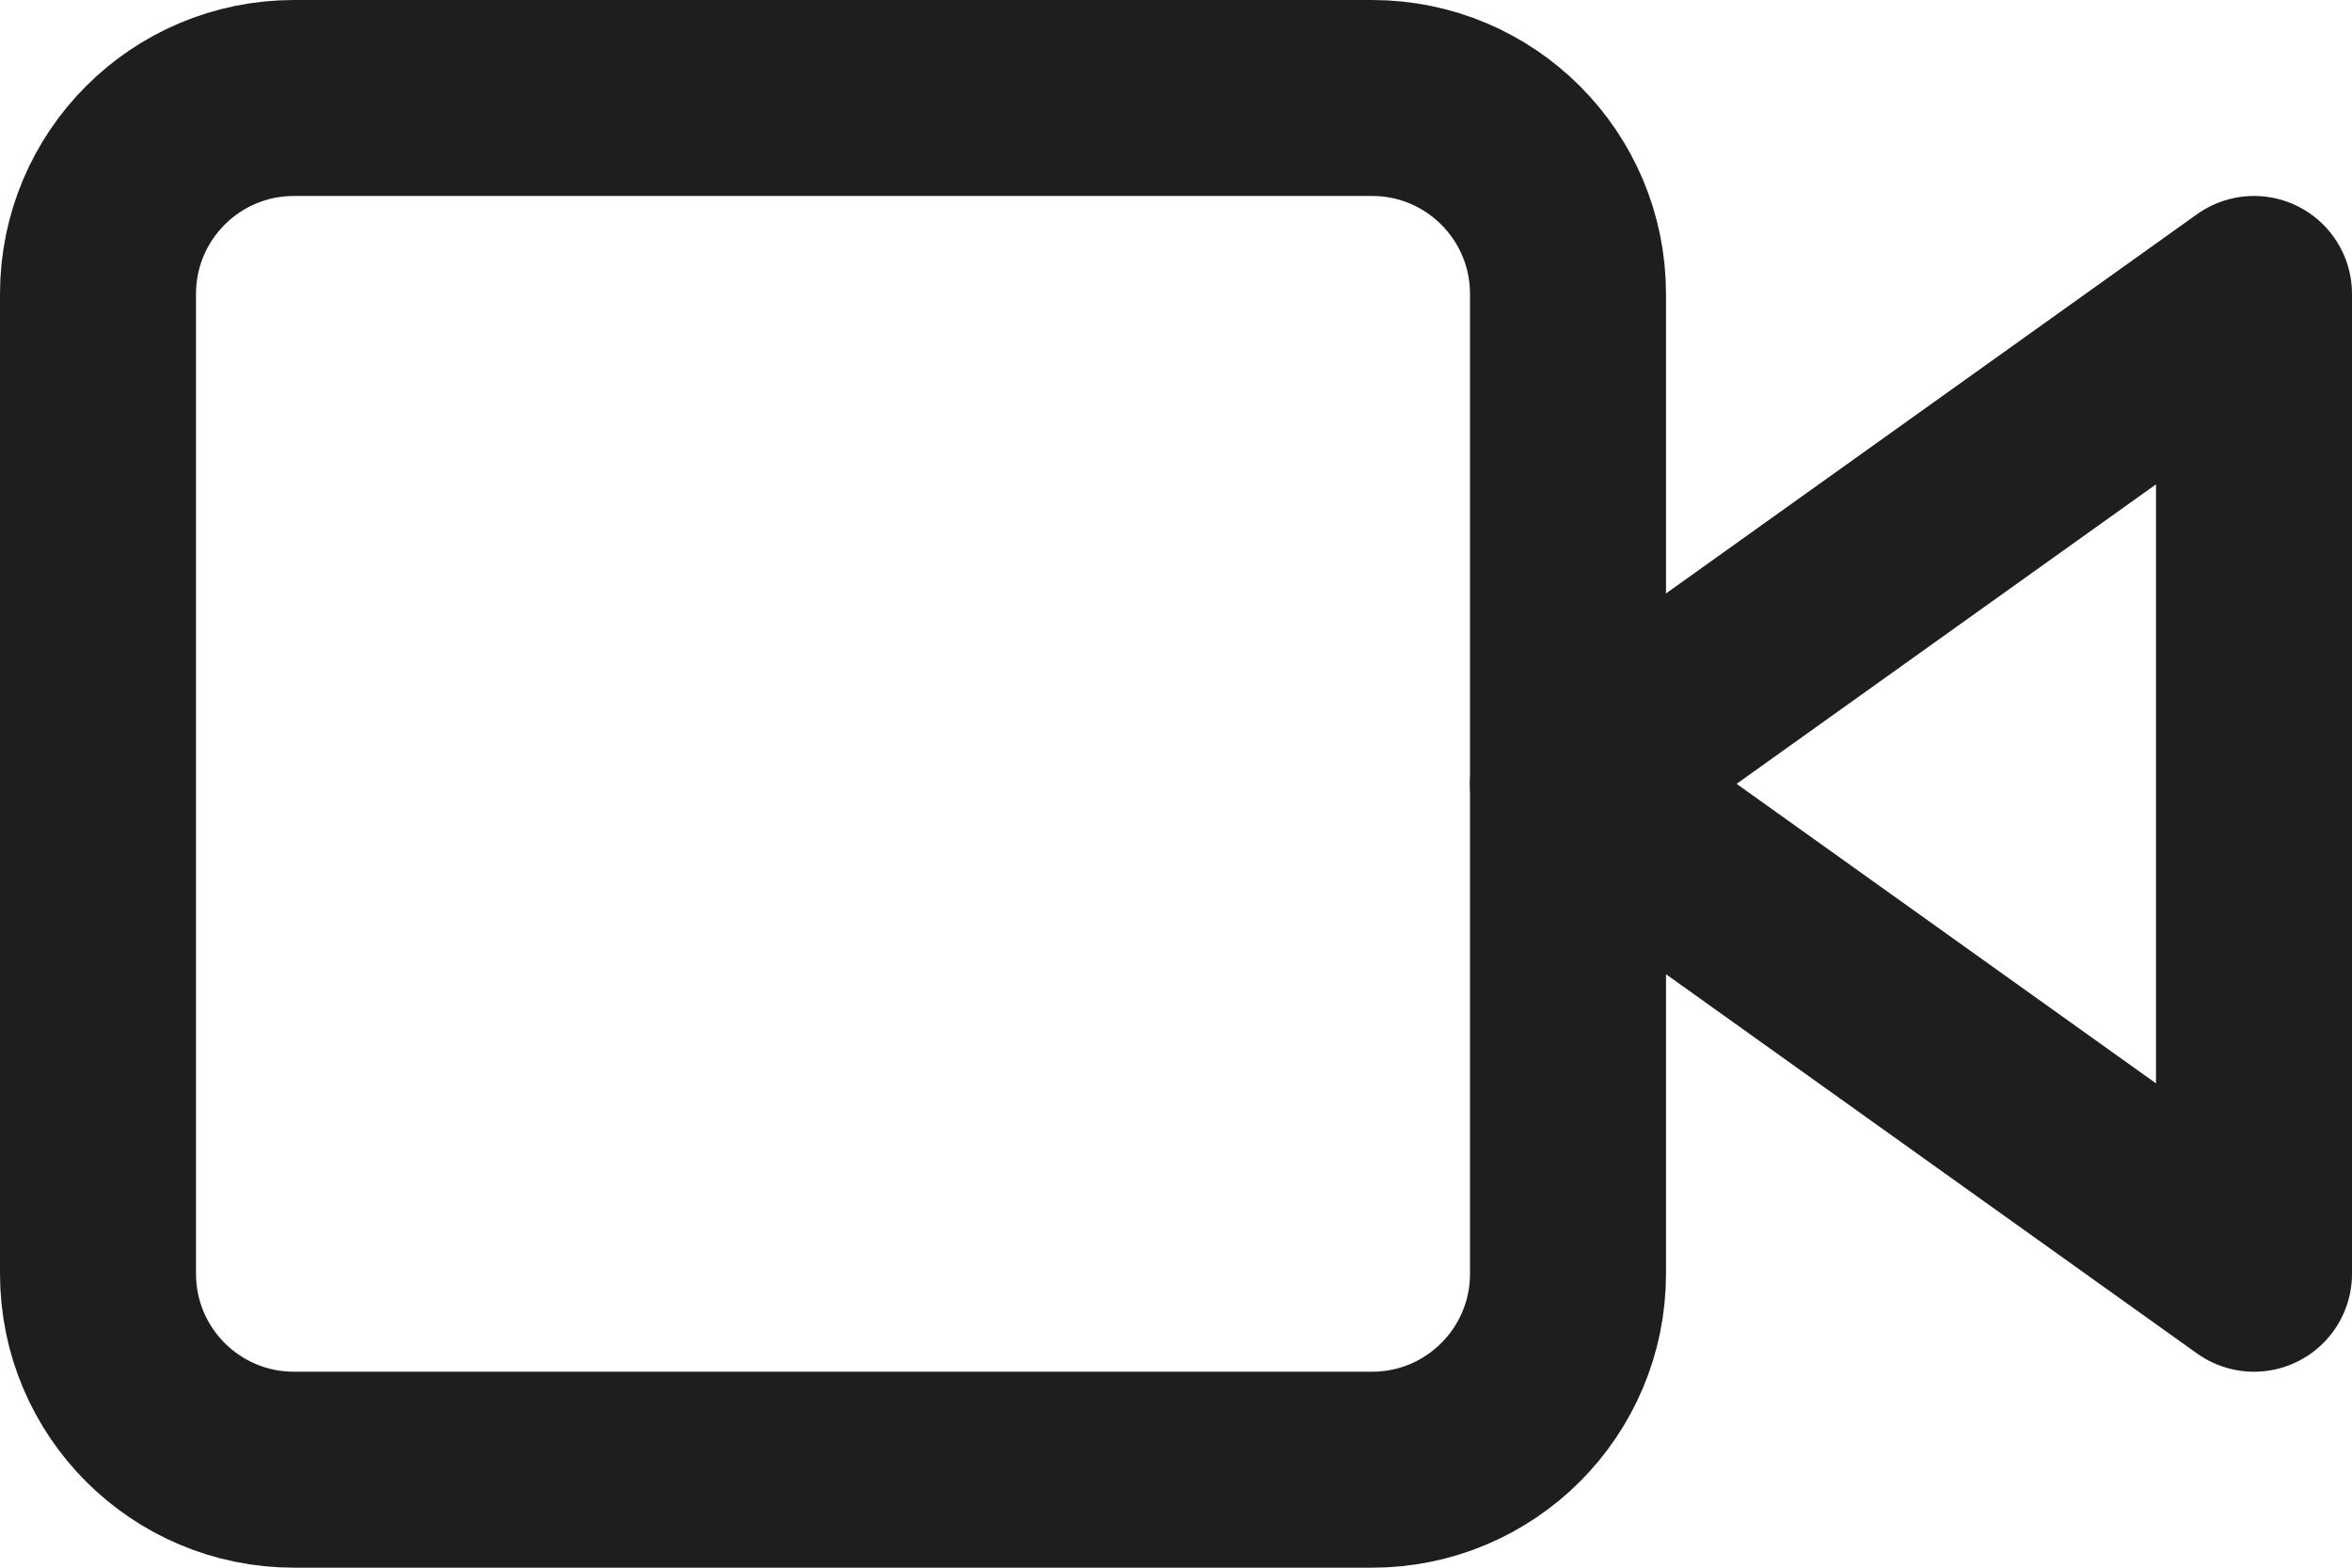
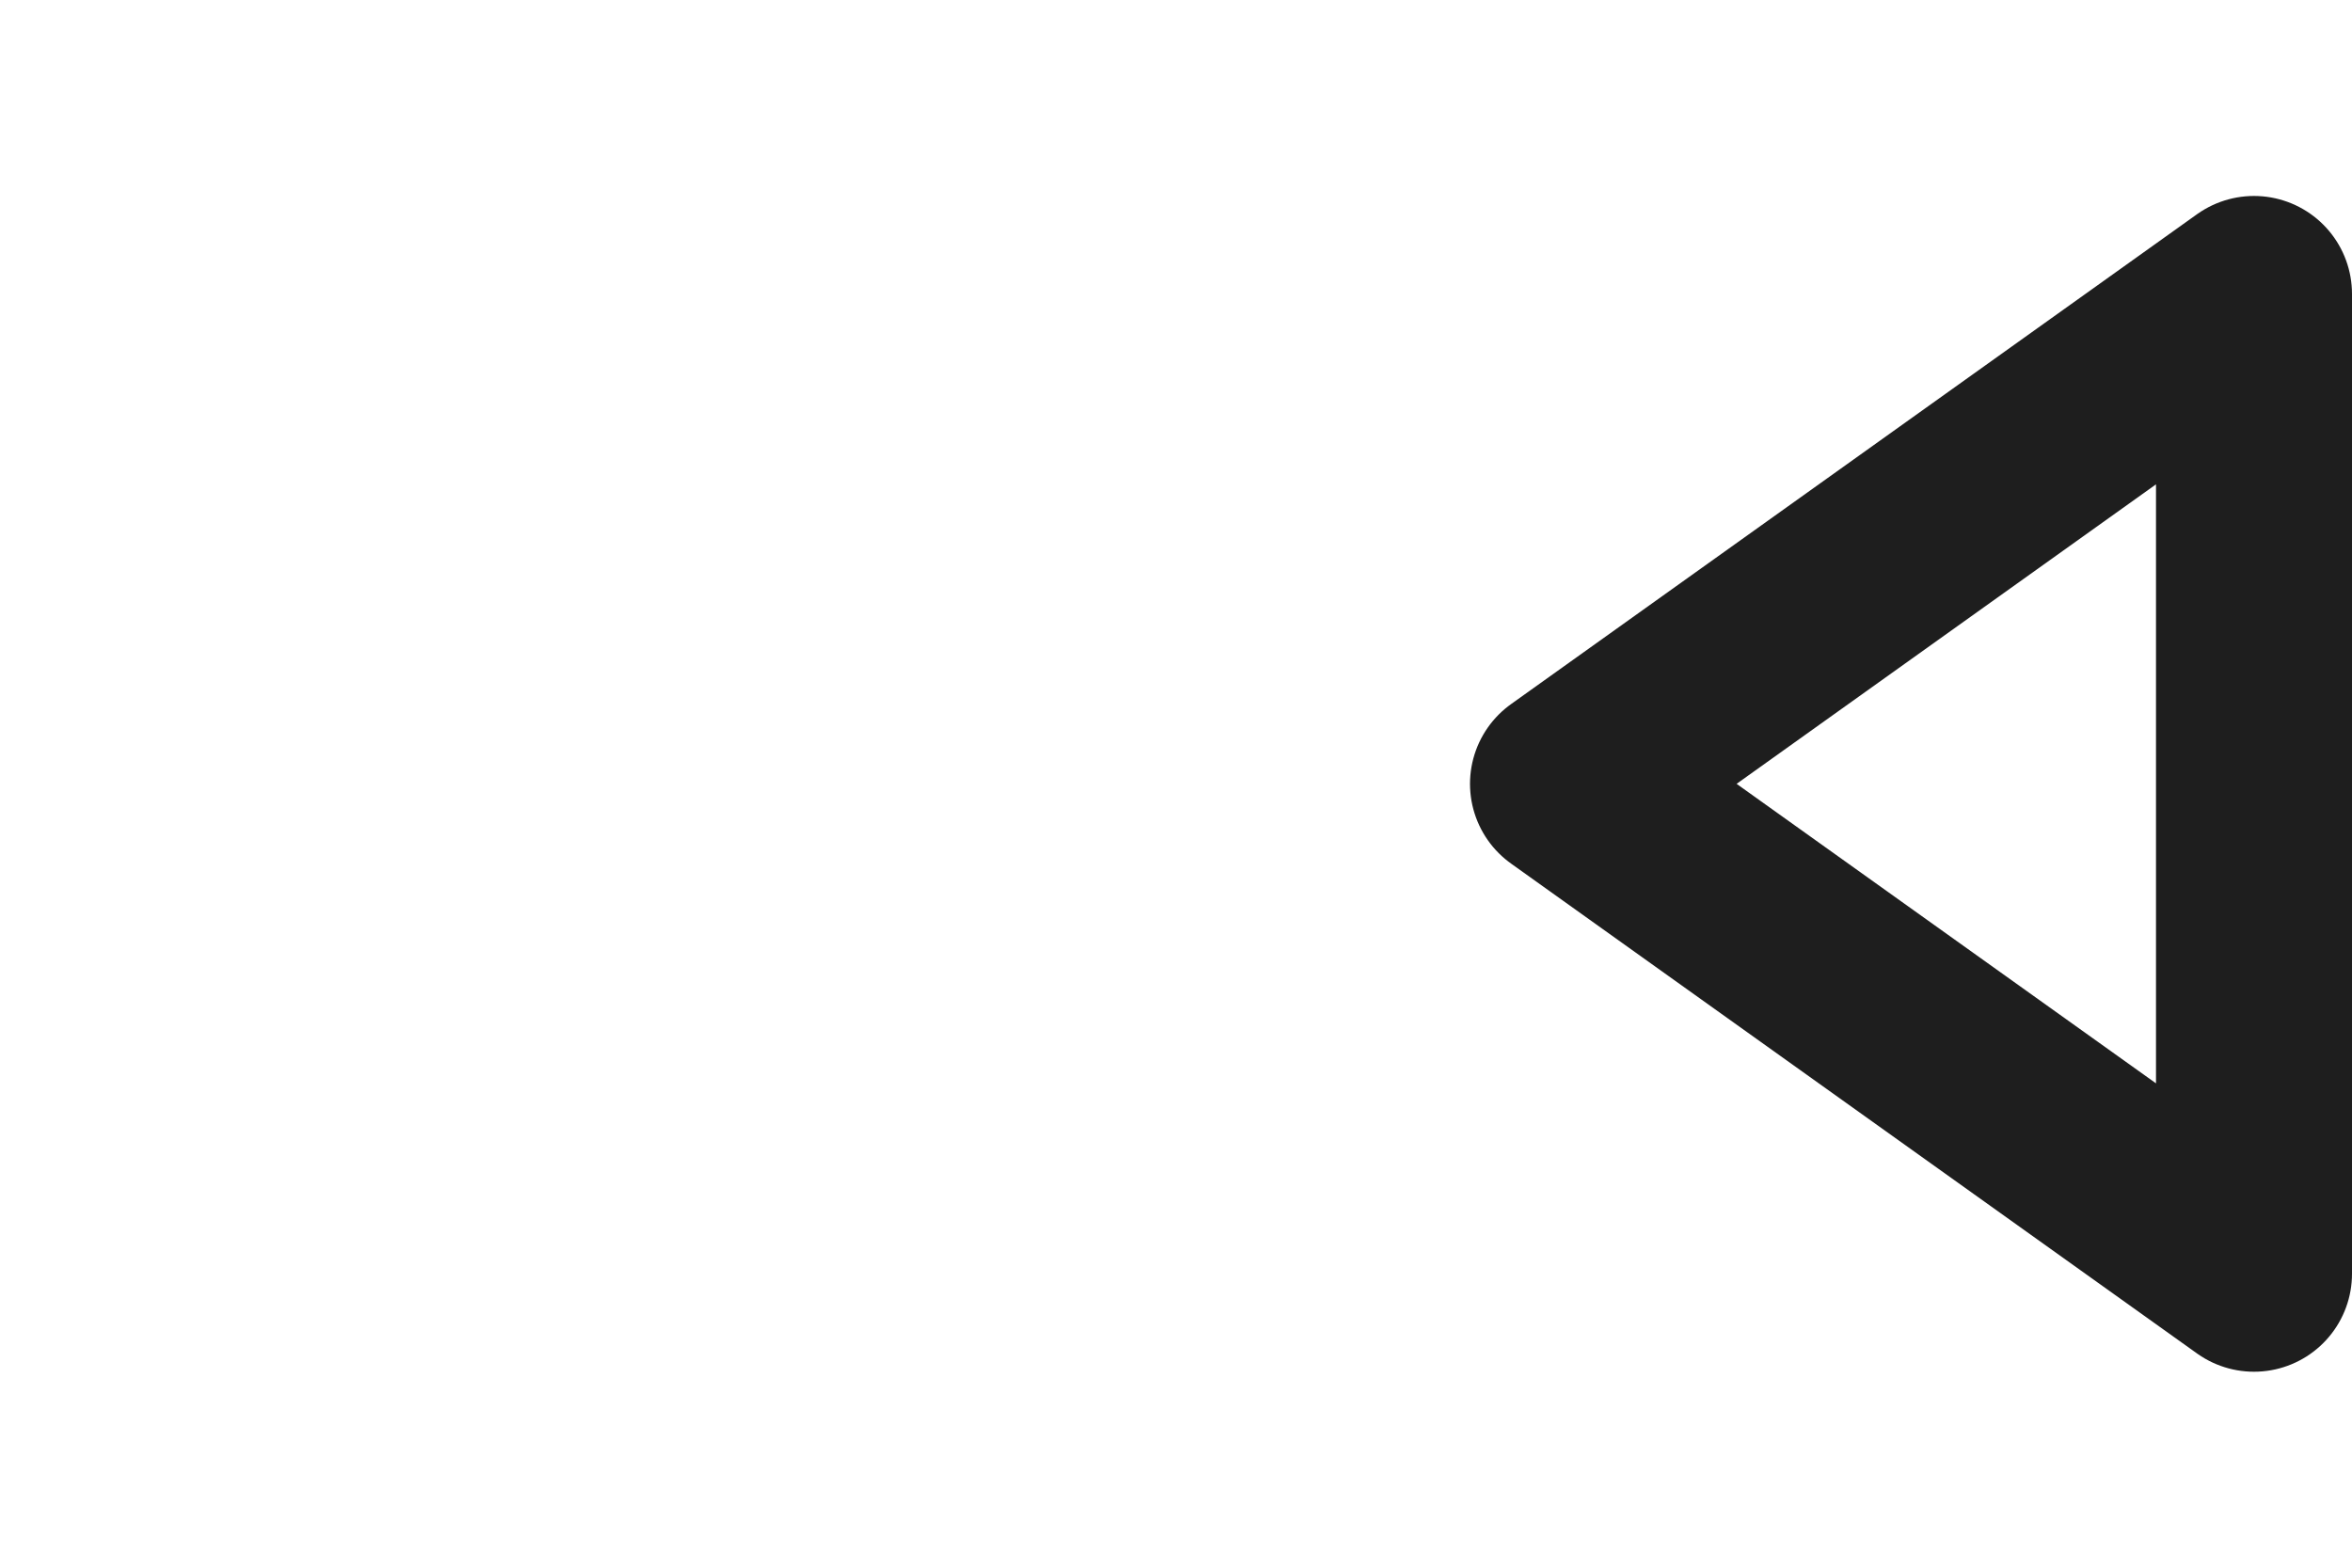
<svg xmlns="http://www.w3.org/2000/svg" width="30" height="20" viewBox="0 0 30 20" fill="none">
  <path d="M28.75 3.75L20 10L28.75 16.25V3.75Z" stroke="#1E1E1E" stroke-width="2.5" stroke-linecap="round" stroke-linejoin="round" />
-   <path d="M17.5 1.25H3.75C2.369 1.25 1.25 2.369 1.25 3.75V16.25C1.25 17.631 2.369 18.75 3.75 18.75H17.5C18.881 18.75 20 17.631 20 16.25V3.75C20 2.369 18.881 1.25 17.5 1.25Z" stroke="#1E1E1E" stroke-width="2.5" stroke-linecap="round" stroke-linejoin="round" />
</svg>